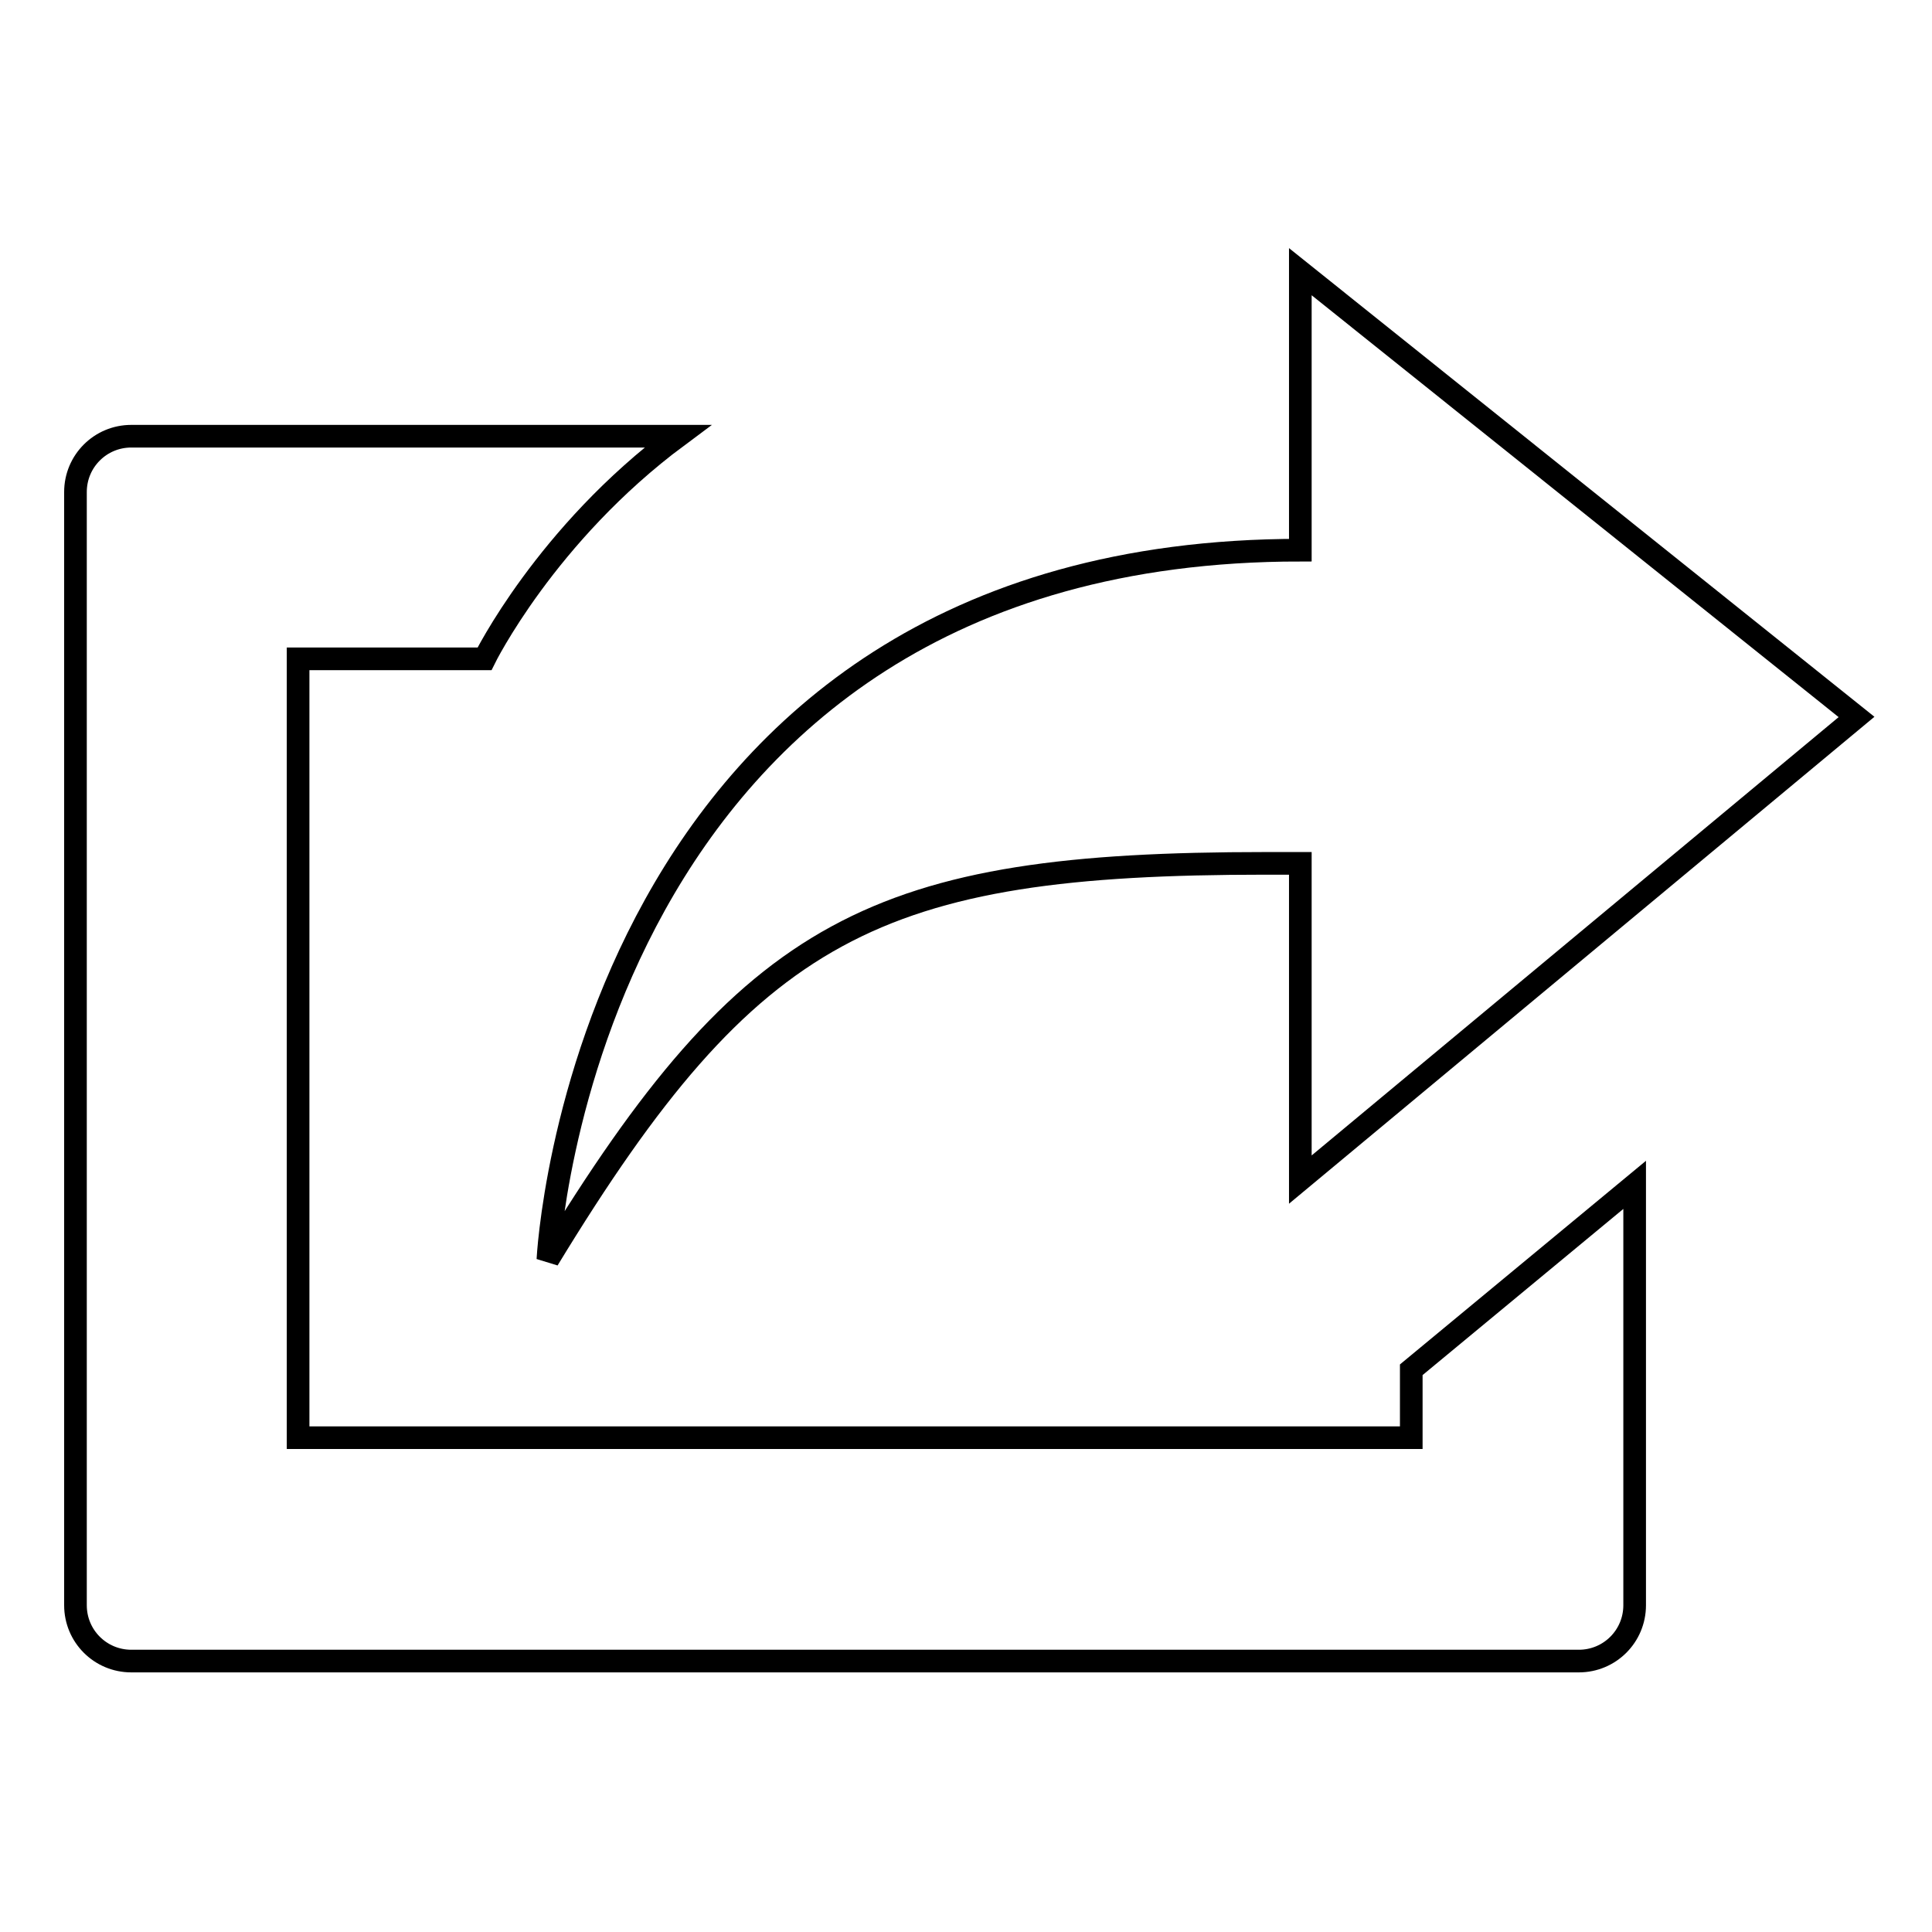
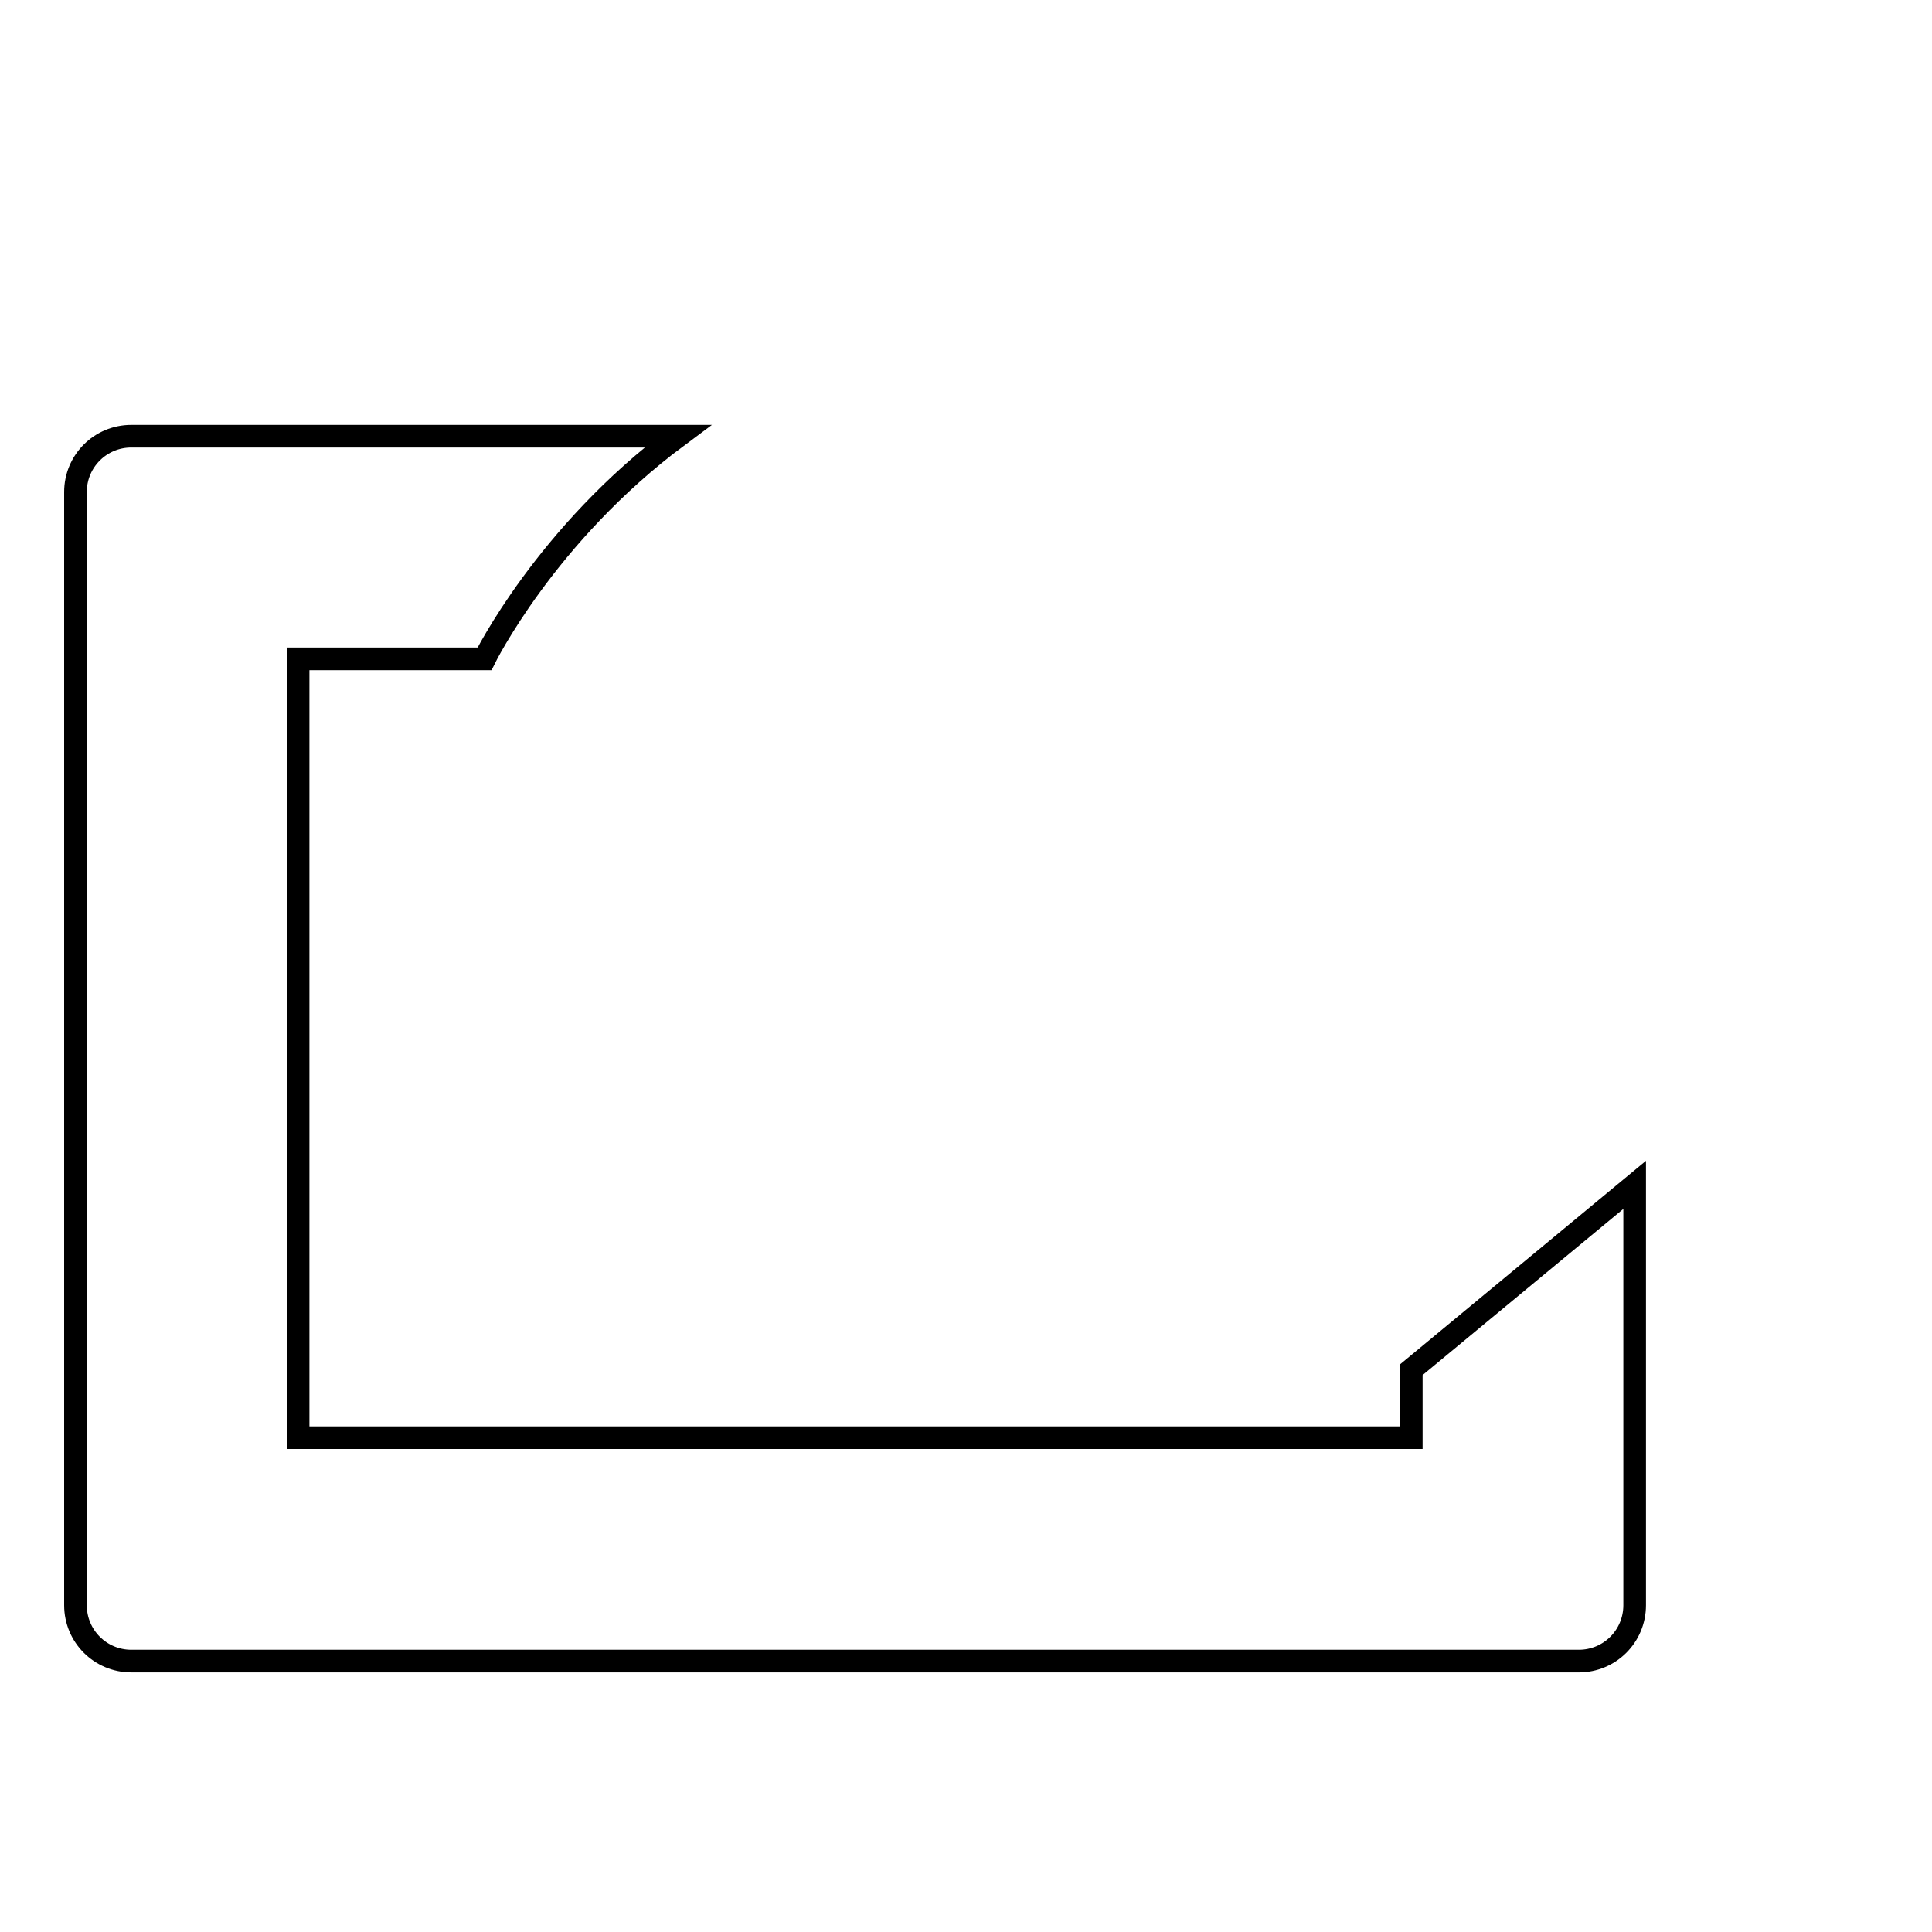
<svg xmlns="http://www.w3.org/2000/svg" version="1.1" x="0px" y="0px" viewBox="0 0 256 256" enable-background="new 0 0 256 256" xml:space="preserve">
  <g>
    <g>
-       <path stroke-width="3" fill-opacity="0" stroke="#000000" d="M172.3,114.4v41.9L246,95l-73.7-59v36.9c-95.1,0-99.7,94-99.7,94c26.9-44.2,43.5-52.5,95.1-52.5L172.3,114.4L172.3,114.4z" />
      <path stroke-width="3" fill-opacity="0" stroke="#000000" d="M187,181.5v9l0,0H39.5V87.3h24.7c0,0,8.1-16.5,25.6-29.5H17.4c-4.1,0-7.4,3.3-7.4,7.4v147.5l0,0c0,4.1,3.3,7.4,7.4,7.4h191.8c4.1,0,7.4-3.3,7.4-7.4V157L187,181.5z" />
    </g>
  </g>
</svg>